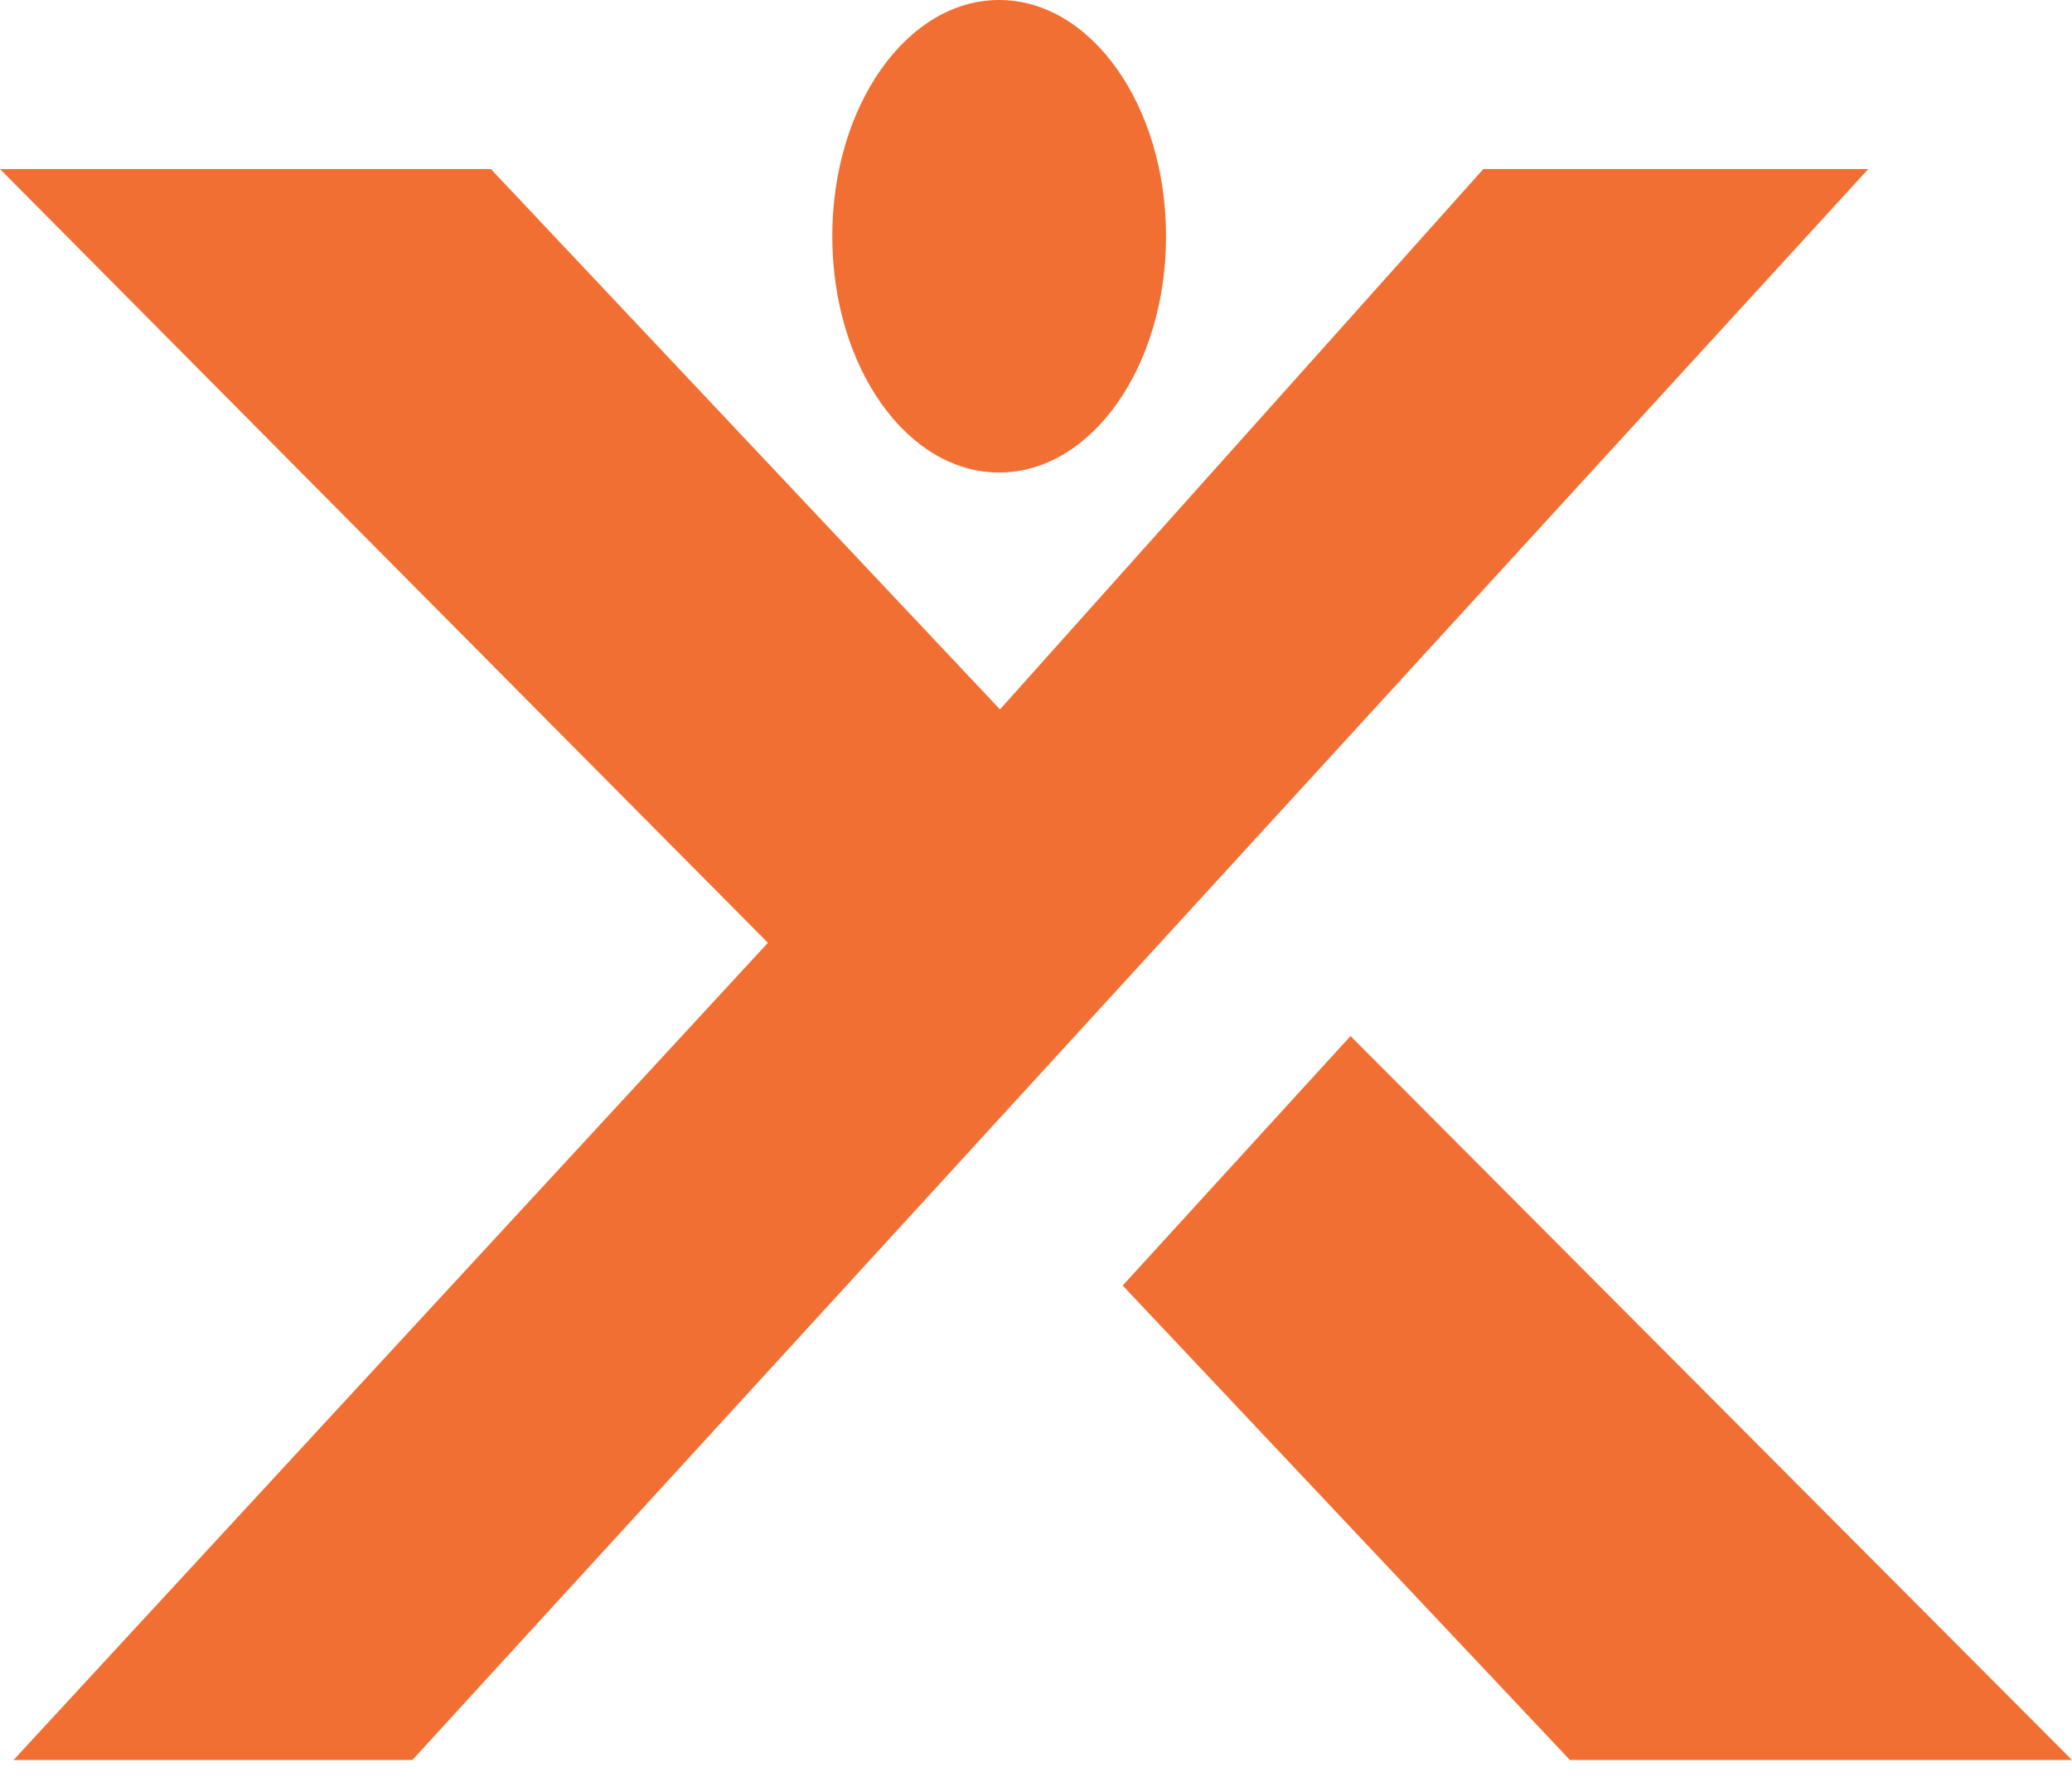
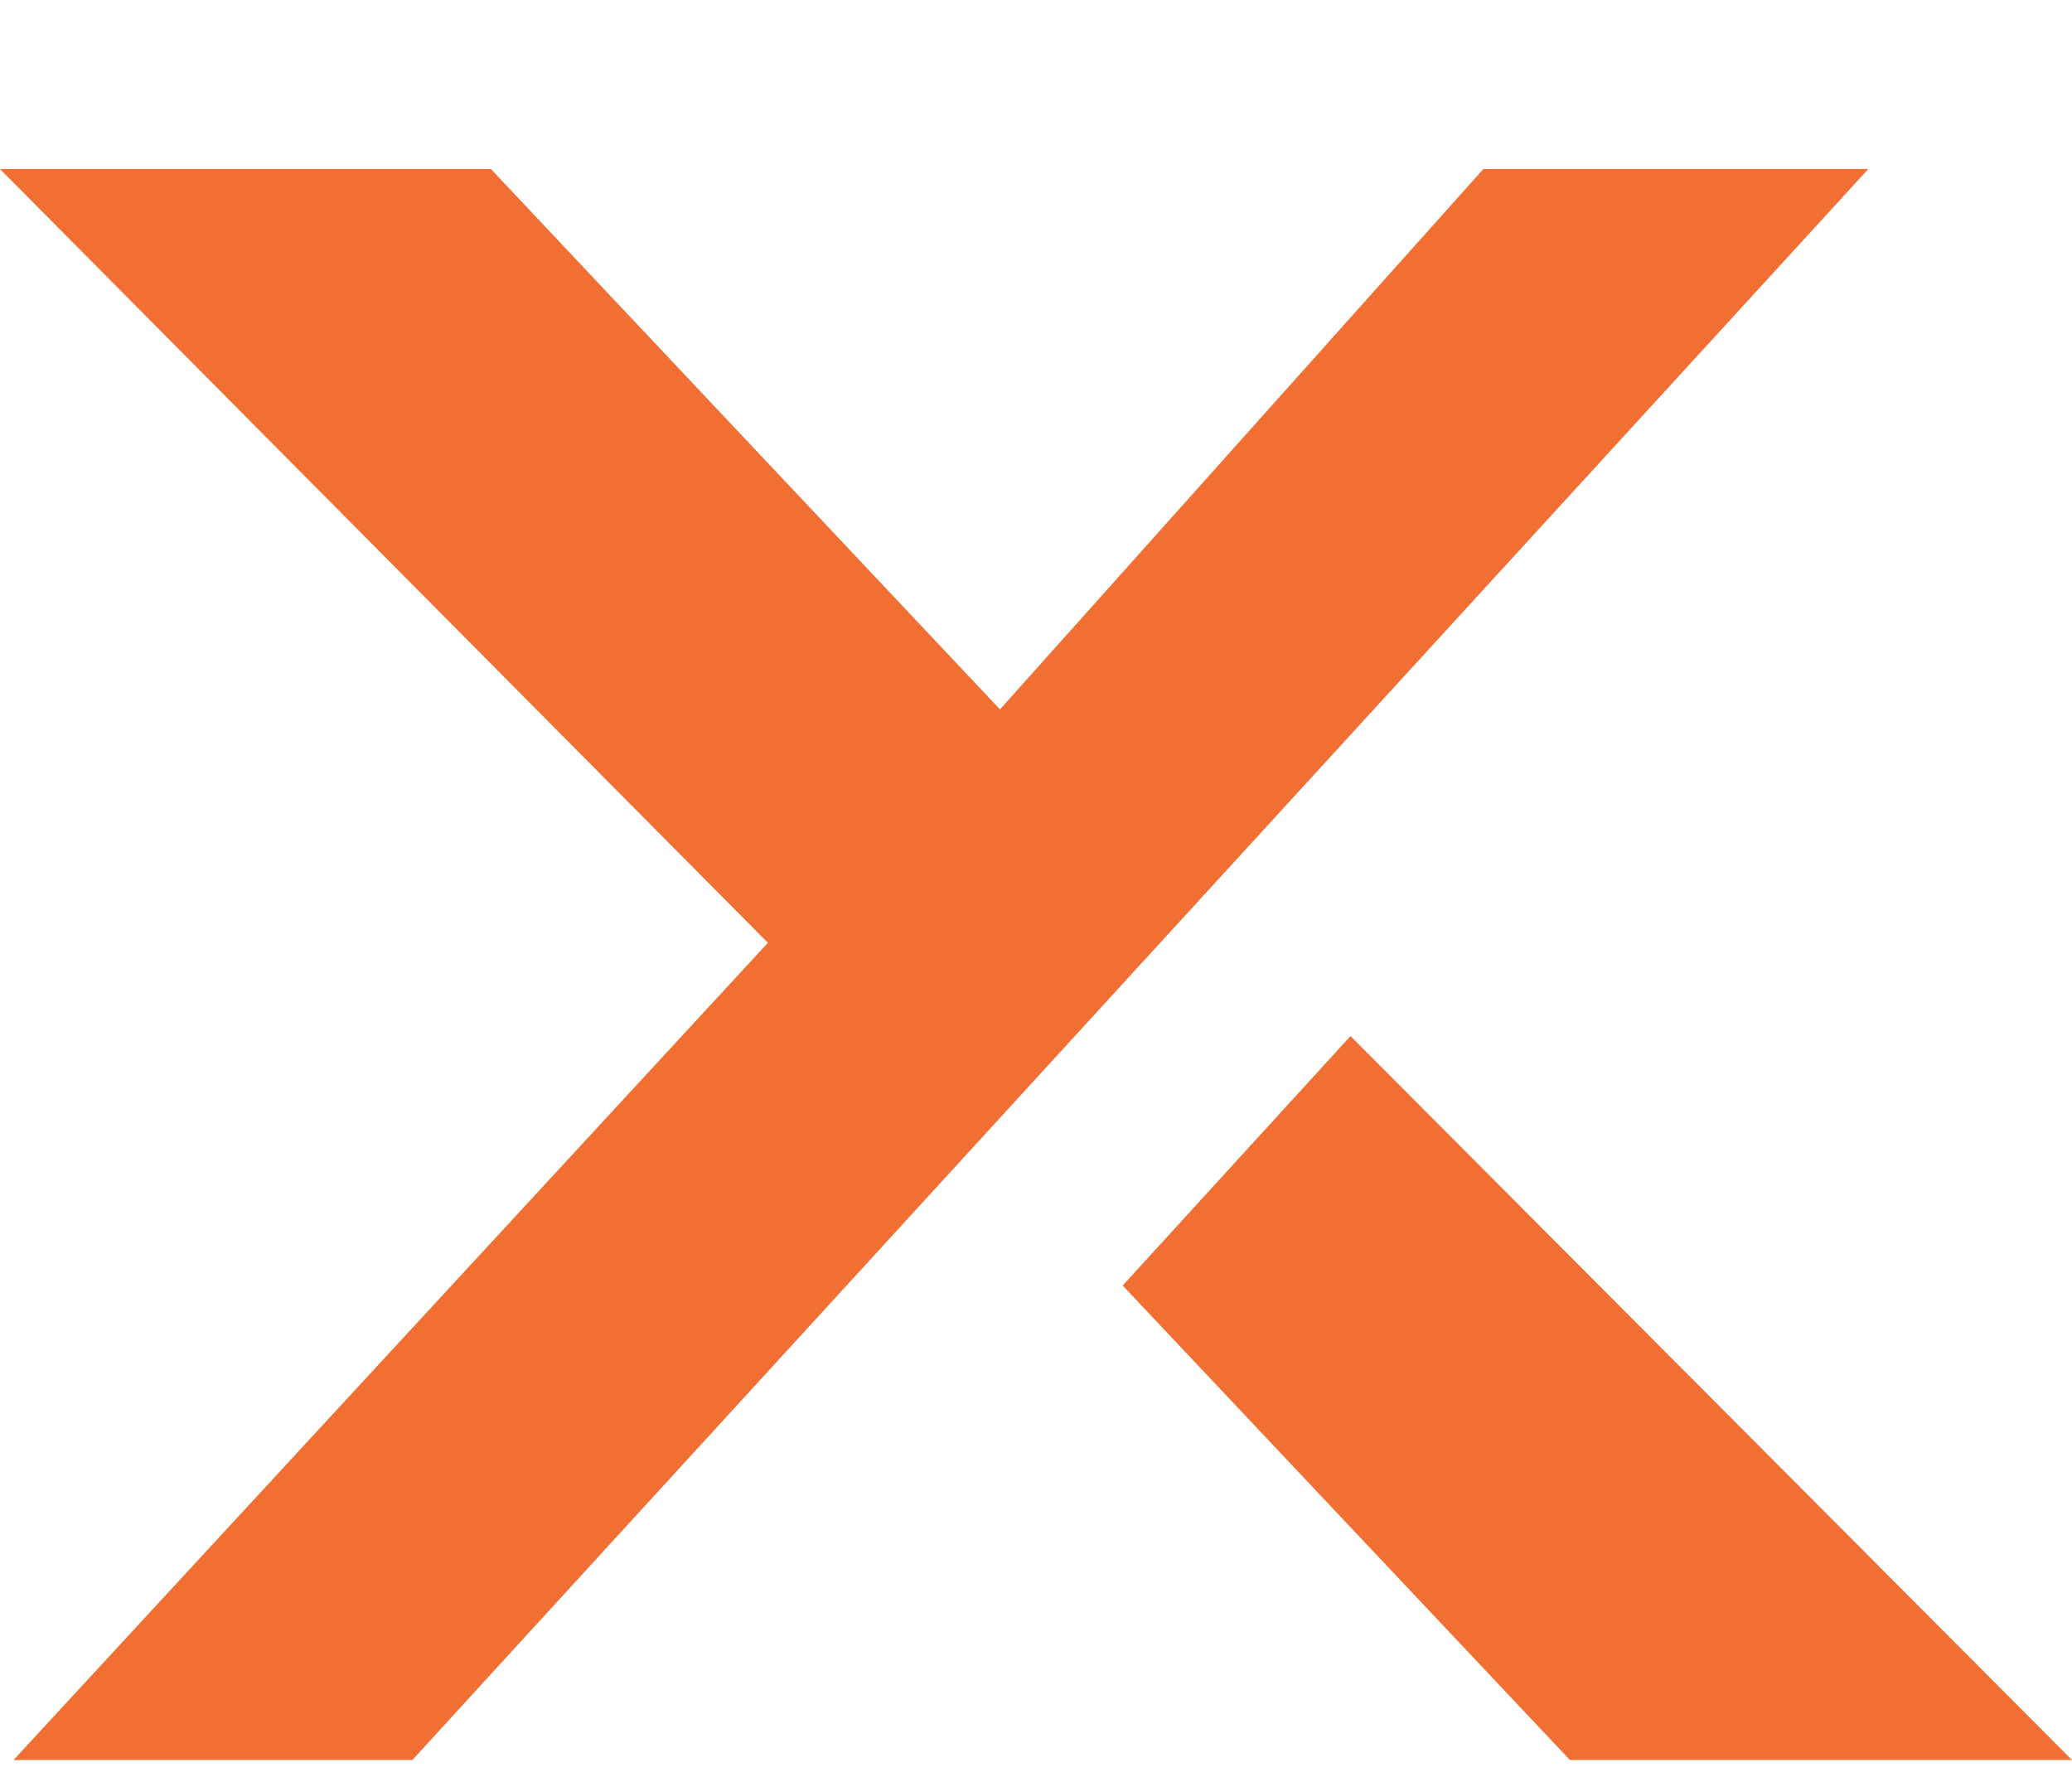
<svg xmlns="http://www.w3.org/2000/svg" width="50px" height="43px" viewBox="0 0 50 43" version="1.1">
  <title>Warx beeldmerk</title>
  <g id="Desktop" stroke="none" stroke-width="1" fill="none" fill-rule="evenodd">
    <g id="Vacature-detail-4---Desktop" transform="translate(-236, -3864)" fill="#F26F33">
      <g id="Warx-beeldmerk" transform="translate(236, 3864)">
        <polygon id="Path" points="37.884 42.469 27.092 31.02 32.59 25 50 42.469" />
        <polygon id="Path" points="0.327 42.469 18.531 22.75 0 4.079 11.846 4.079 24.131 17.118 35.795 4.079 45.084 4.079 9.951 42.469" />
-         <path d="M24.11,0 C26.335,0 28.138,2.553 28.138,5.701 C28.138,8.85 26.335,11.402 24.11,11.402 C21.886,11.402 20.084,8.85 20.084,5.701 C20.084,2.553 21.886,0 24.11,0 L24.11,0 Z" id="Path" />
      </g>
    </g>
  </g>
</svg>